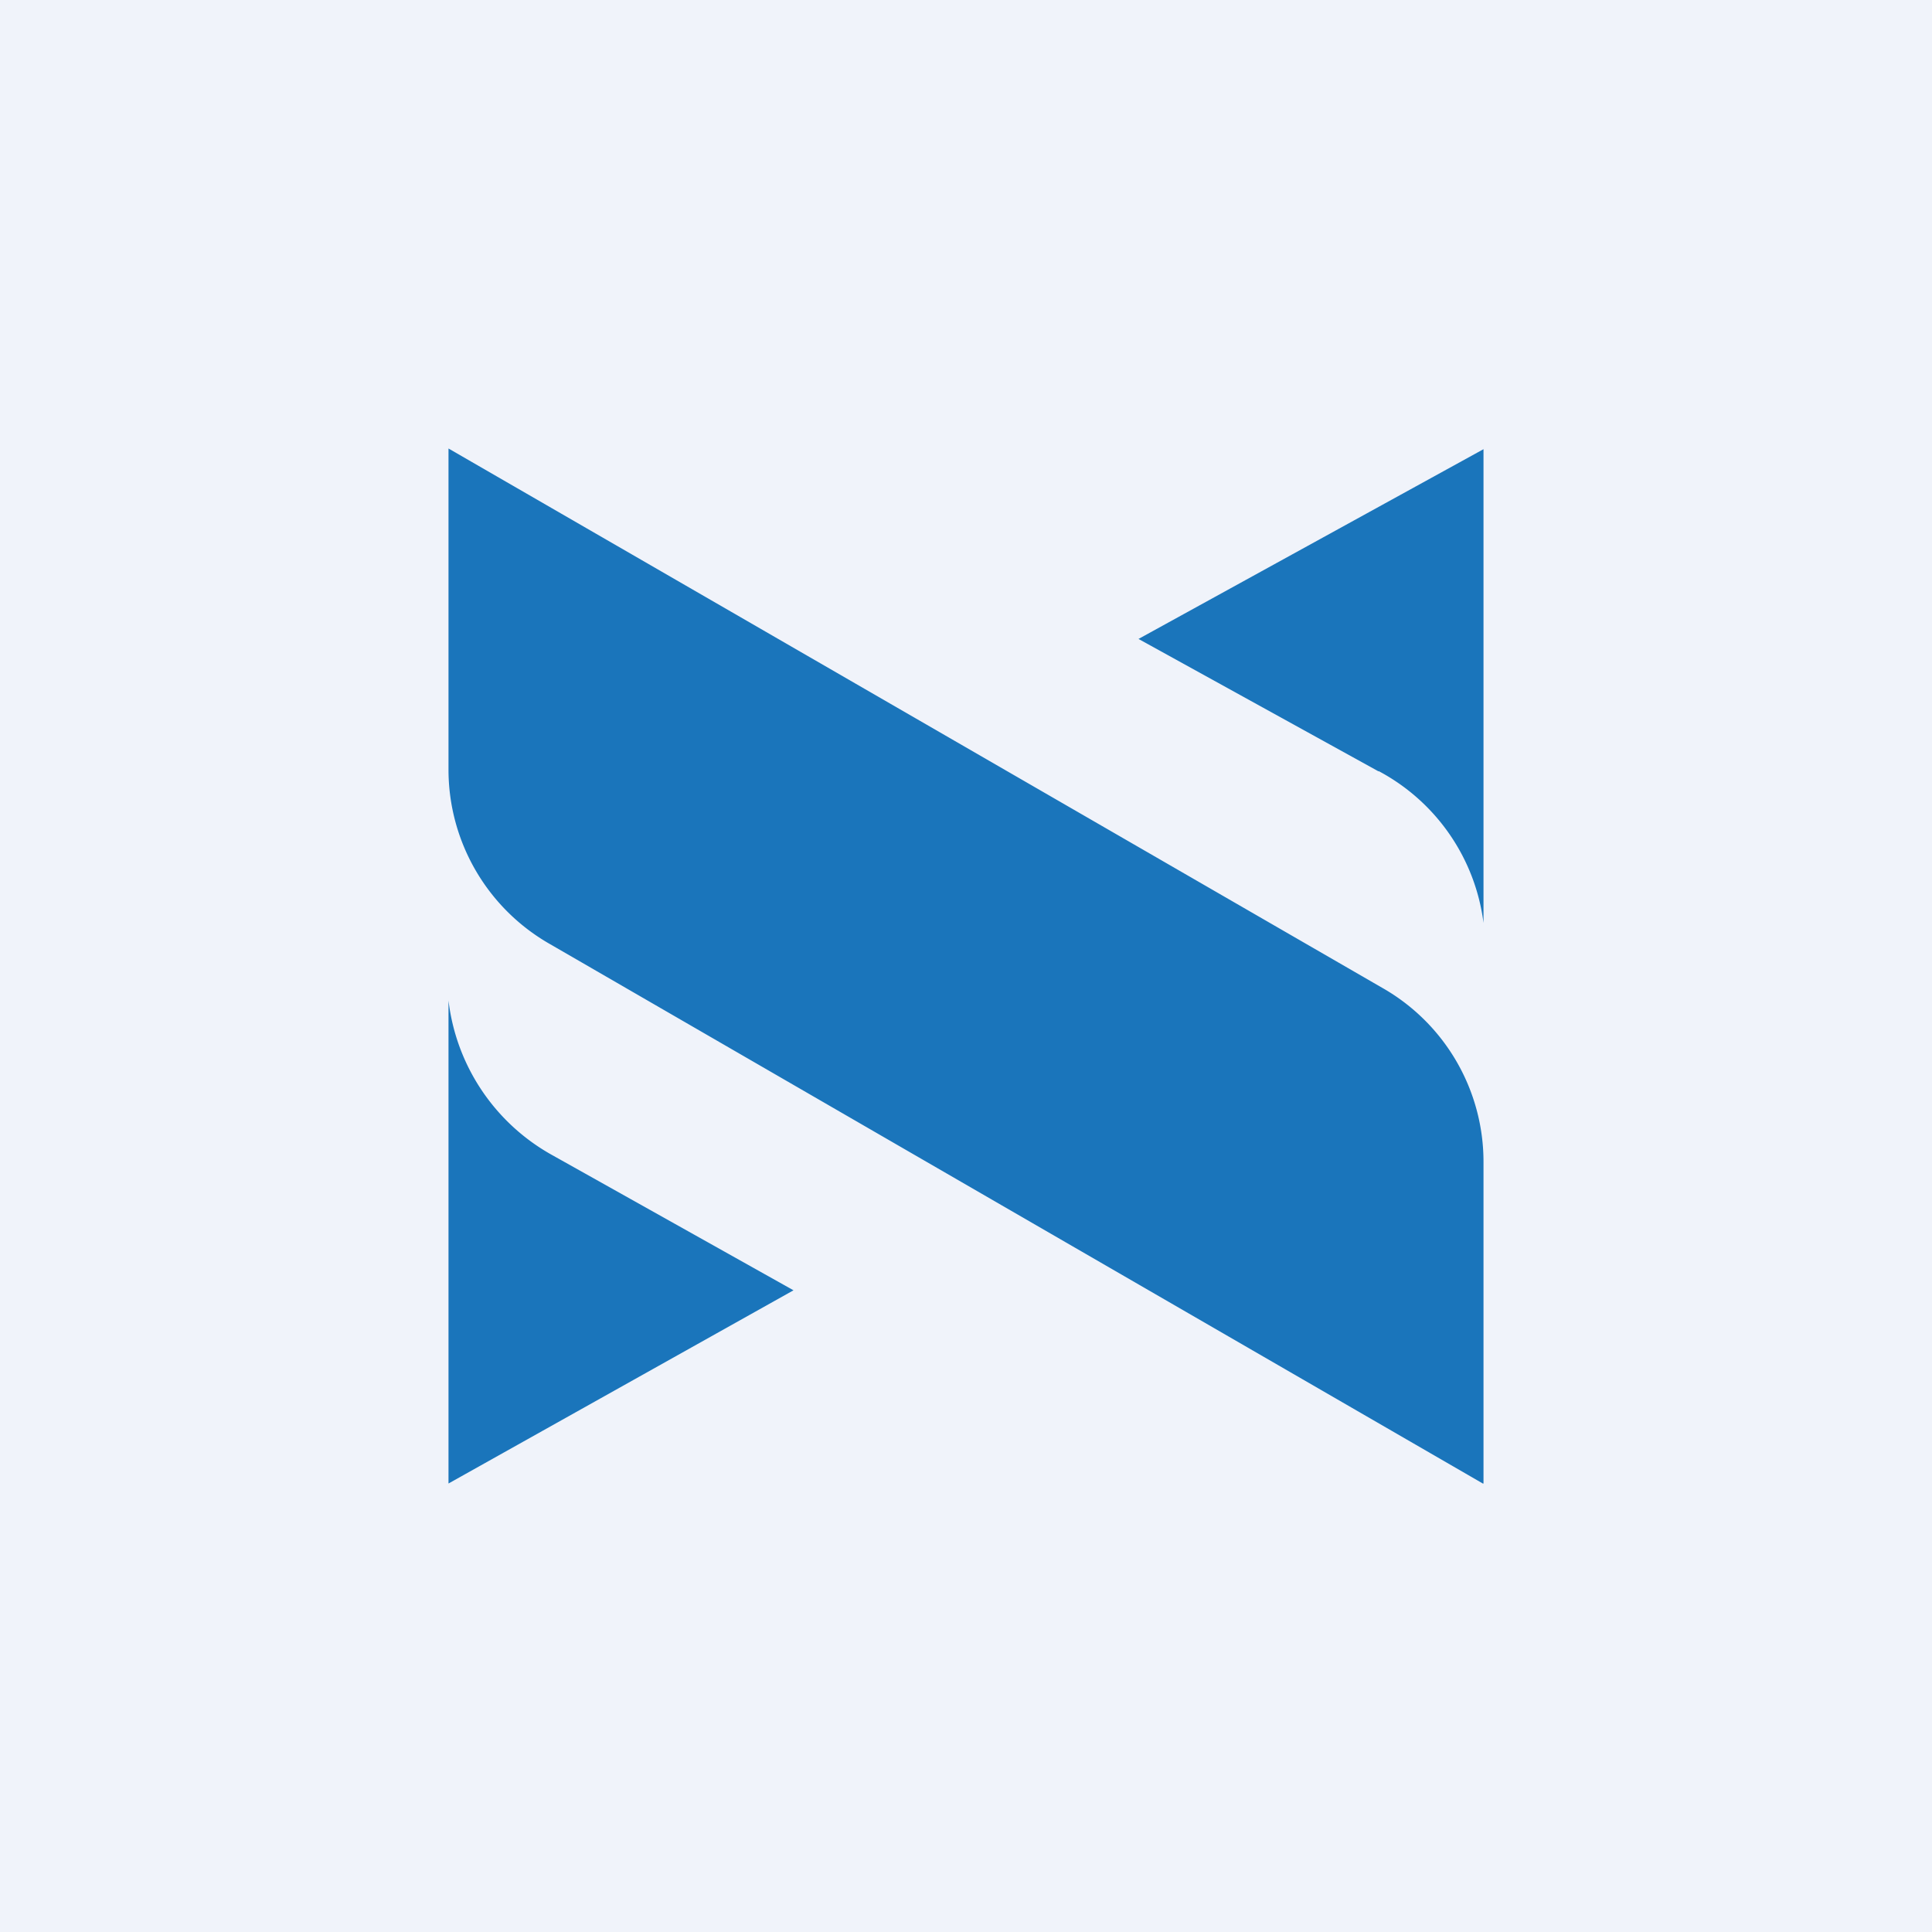
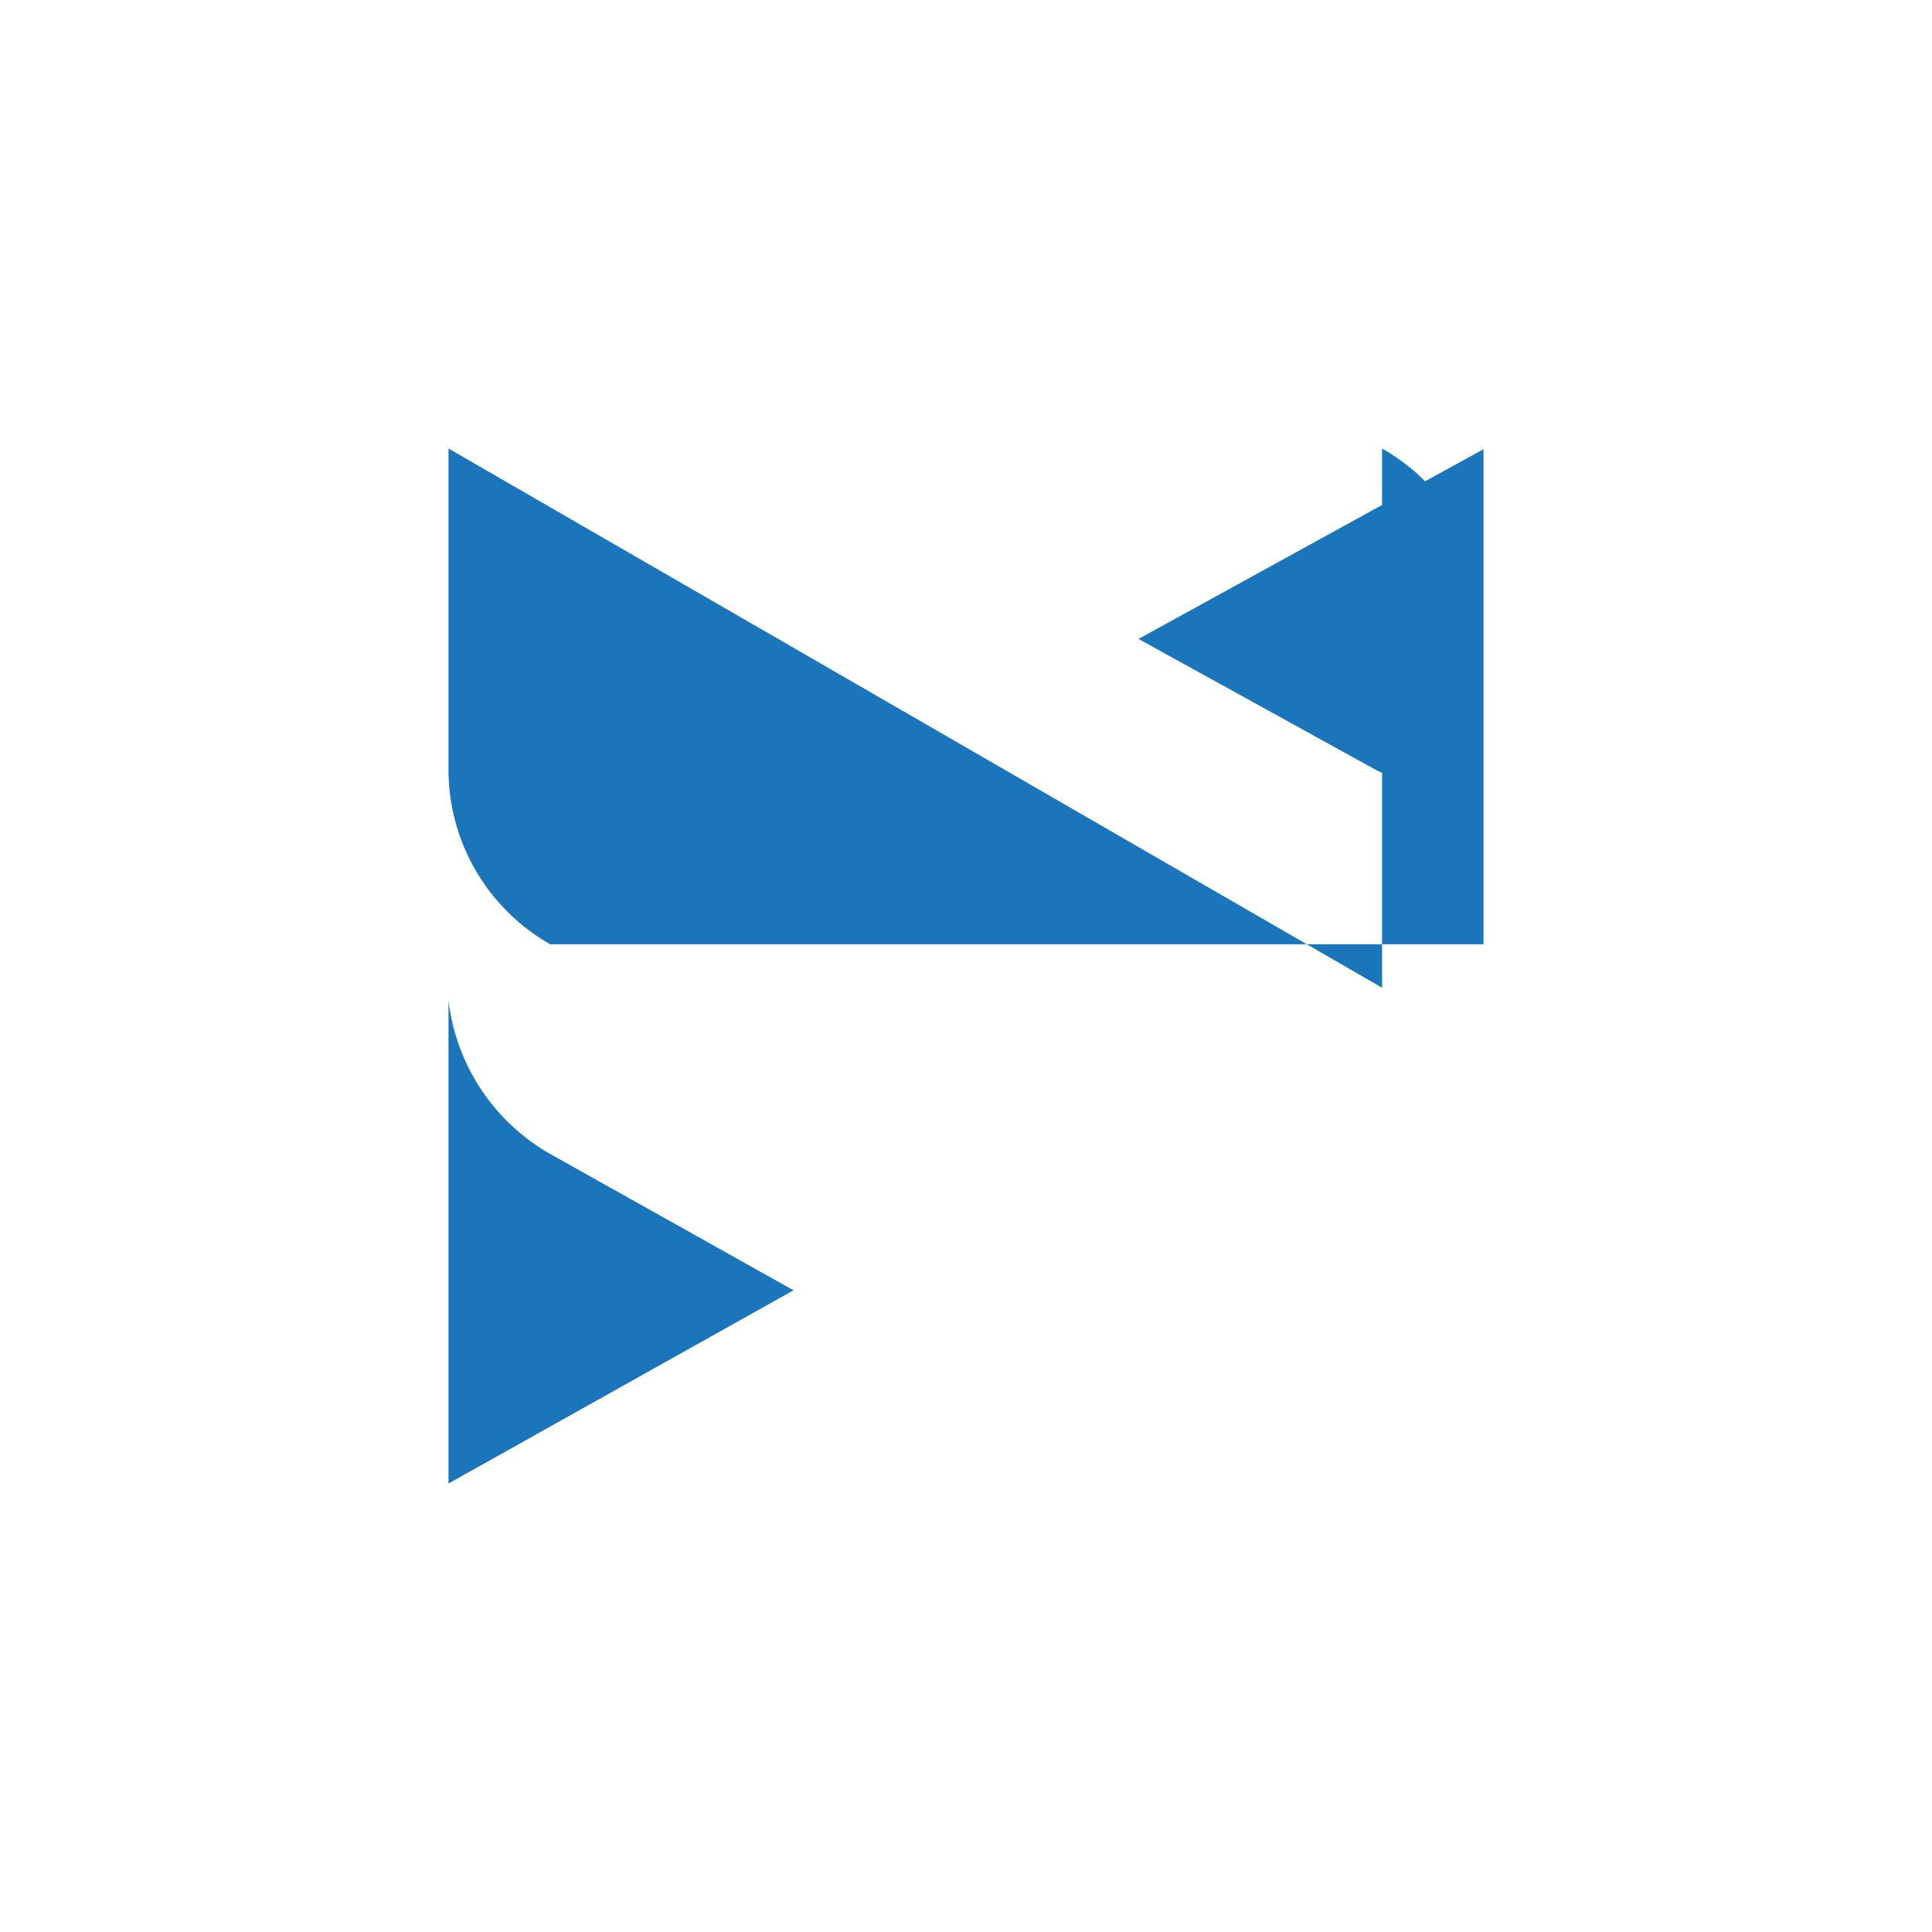
<svg xmlns="http://www.w3.org/2000/svg" width="56" height="56" viewBox="0 0 56 56">
-   <path fill="#F0F3FA" d="M0 0h56v56H0z" />
-   <path d="M40.06 28.63 13 13H13v9.32a5.82 5.82 0 0 0 2.95 5.05L42.98 43H43v-9.32a5.8 5.8 0 0 0-2.94-5.05ZM16.04 33.5A5.92 5.92 0 0 1 13 29v14l10-5.6-6.96-3.9ZM39.96 22.35a5.82 5.82 0 0 1 3.04 4.4V13.02l-10 5.5 6.96 3.84Z" fill="#1A75BB" />
+   <path d="M40.06 28.63 13 13H13v9.32a5.82 5.82 0 0 0 2.95 5.05H43v-9.32a5.8 5.8 0 0 0-2.94-5.05ZM16.04 33.5A5.92 5.92 0 0 1 13 29v14l10-5.6-6.96-3.9ZM39.96 22.35a5.82 5.82 0 0 1 3.04 4.4V13.02l-10 5.5 6.96 3.84Z" fill="#1A75BB" />
</svg>